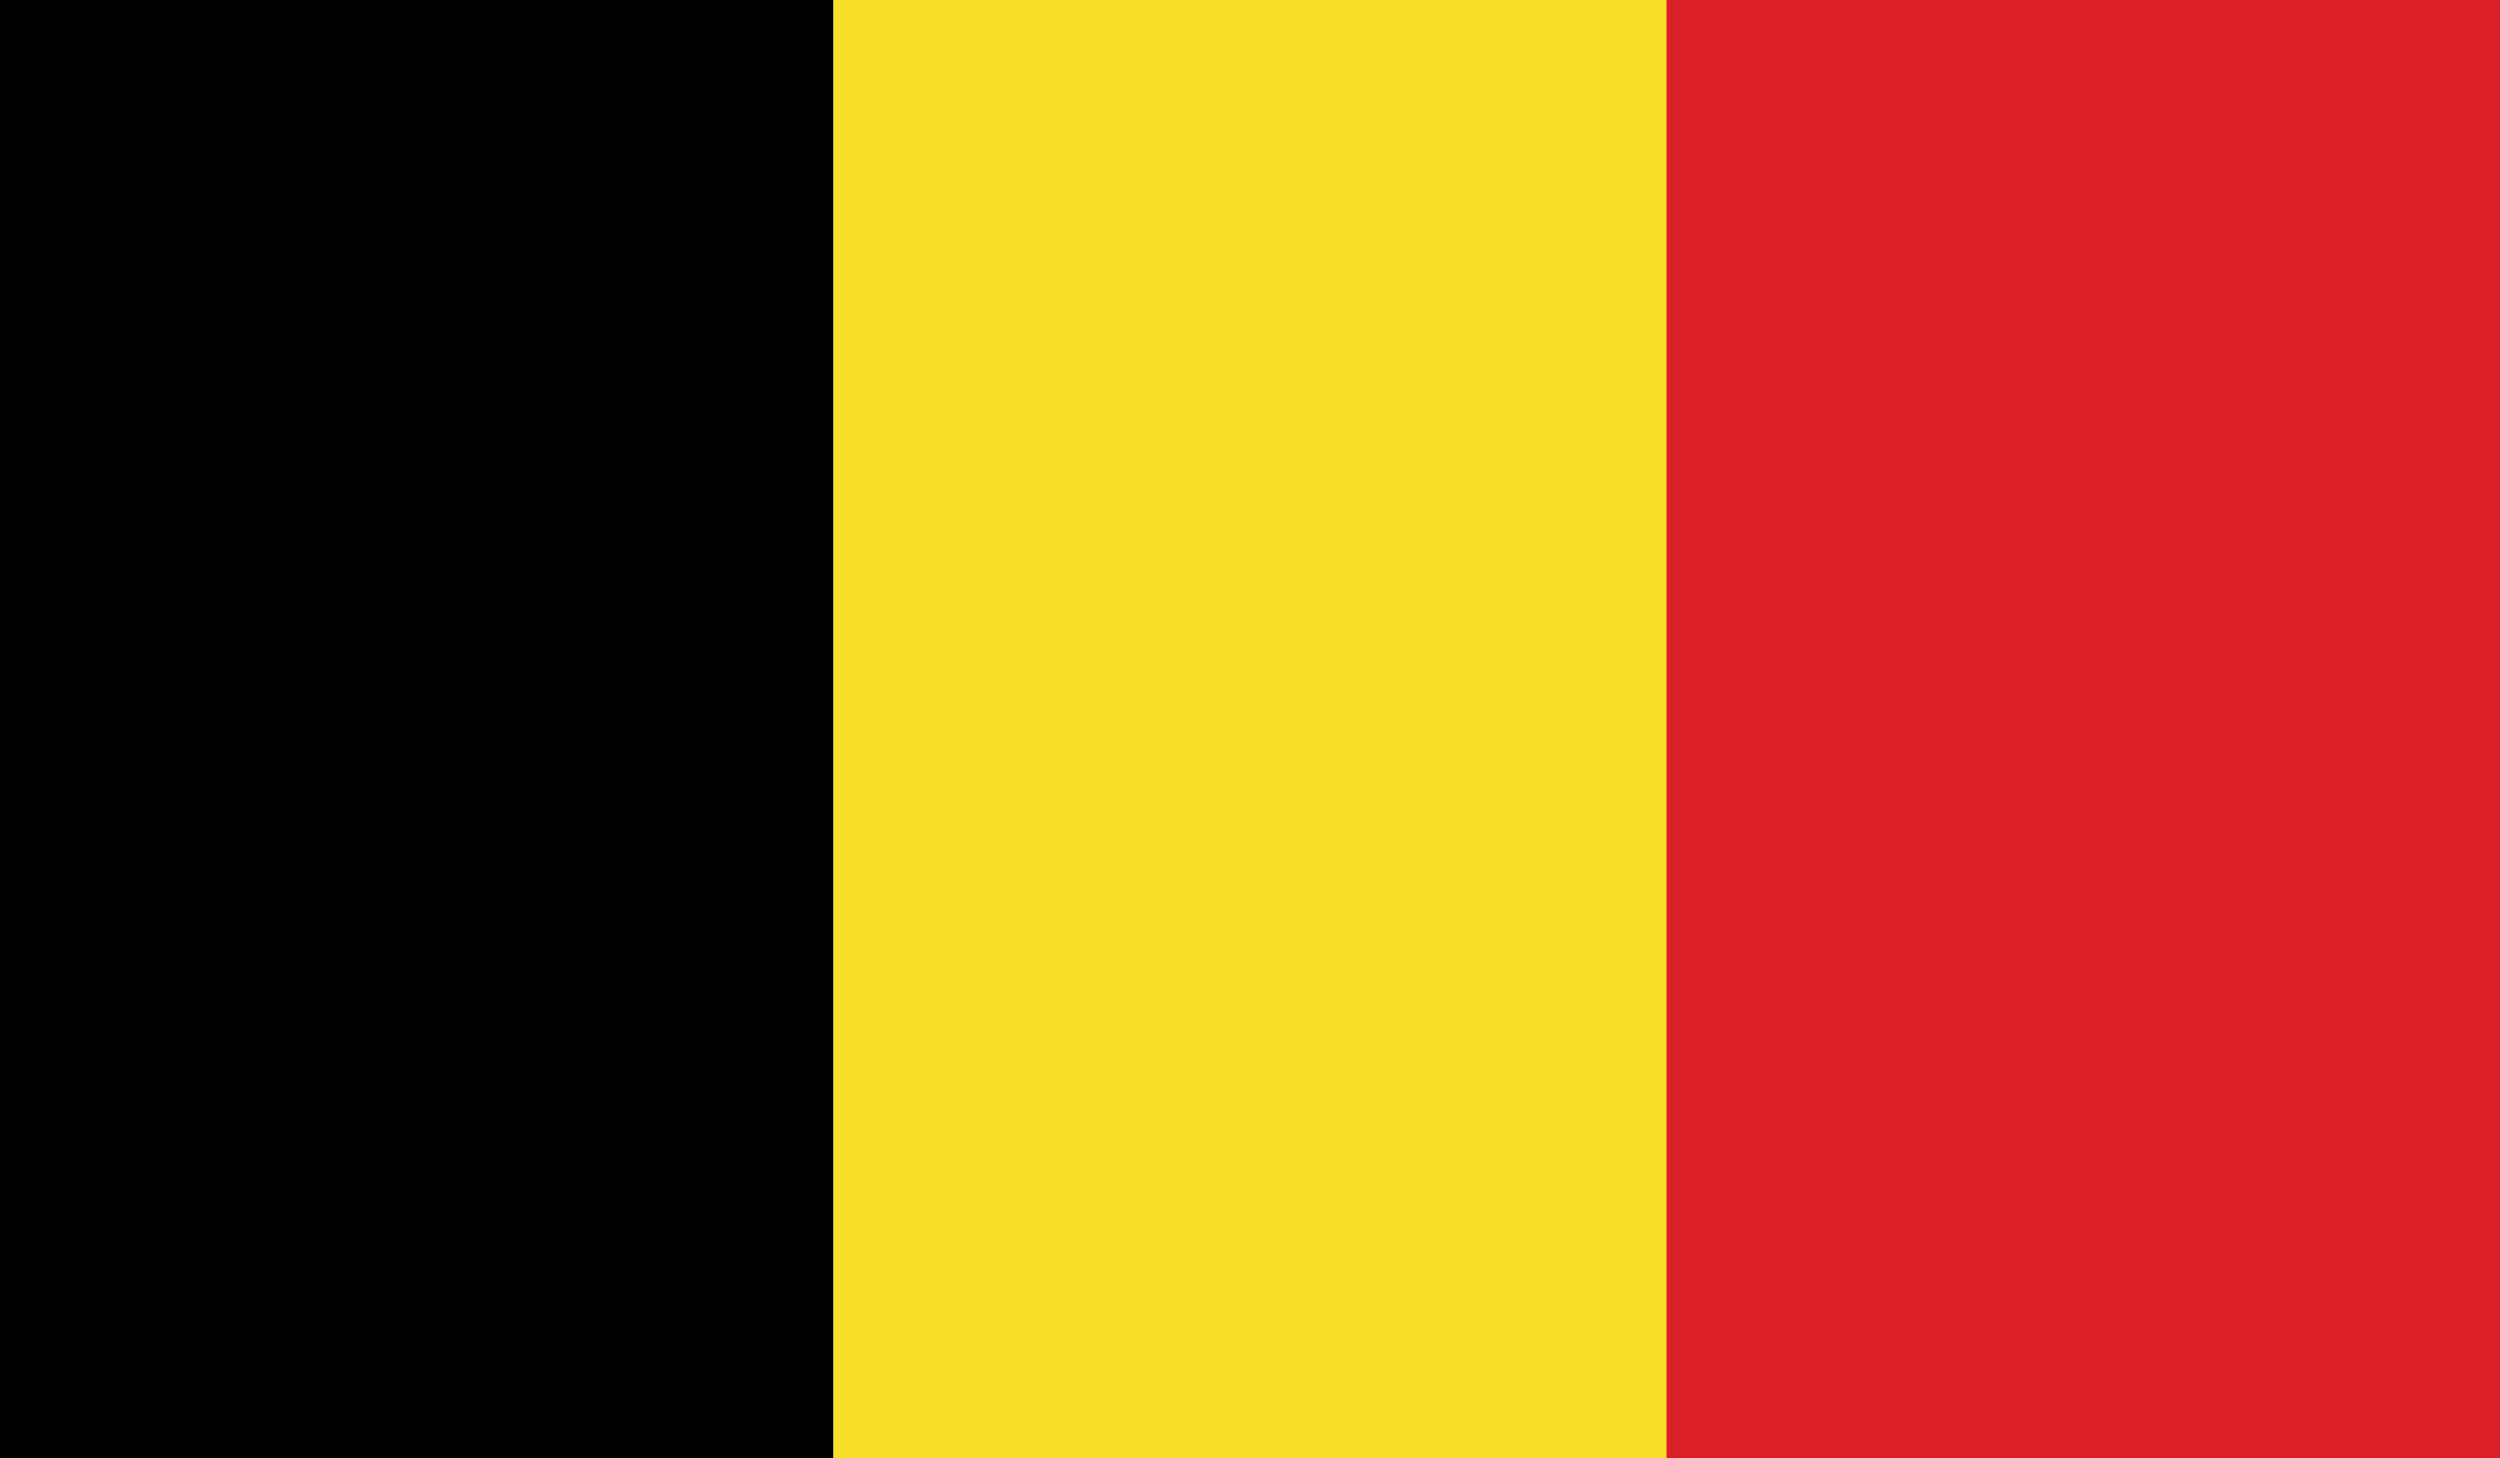
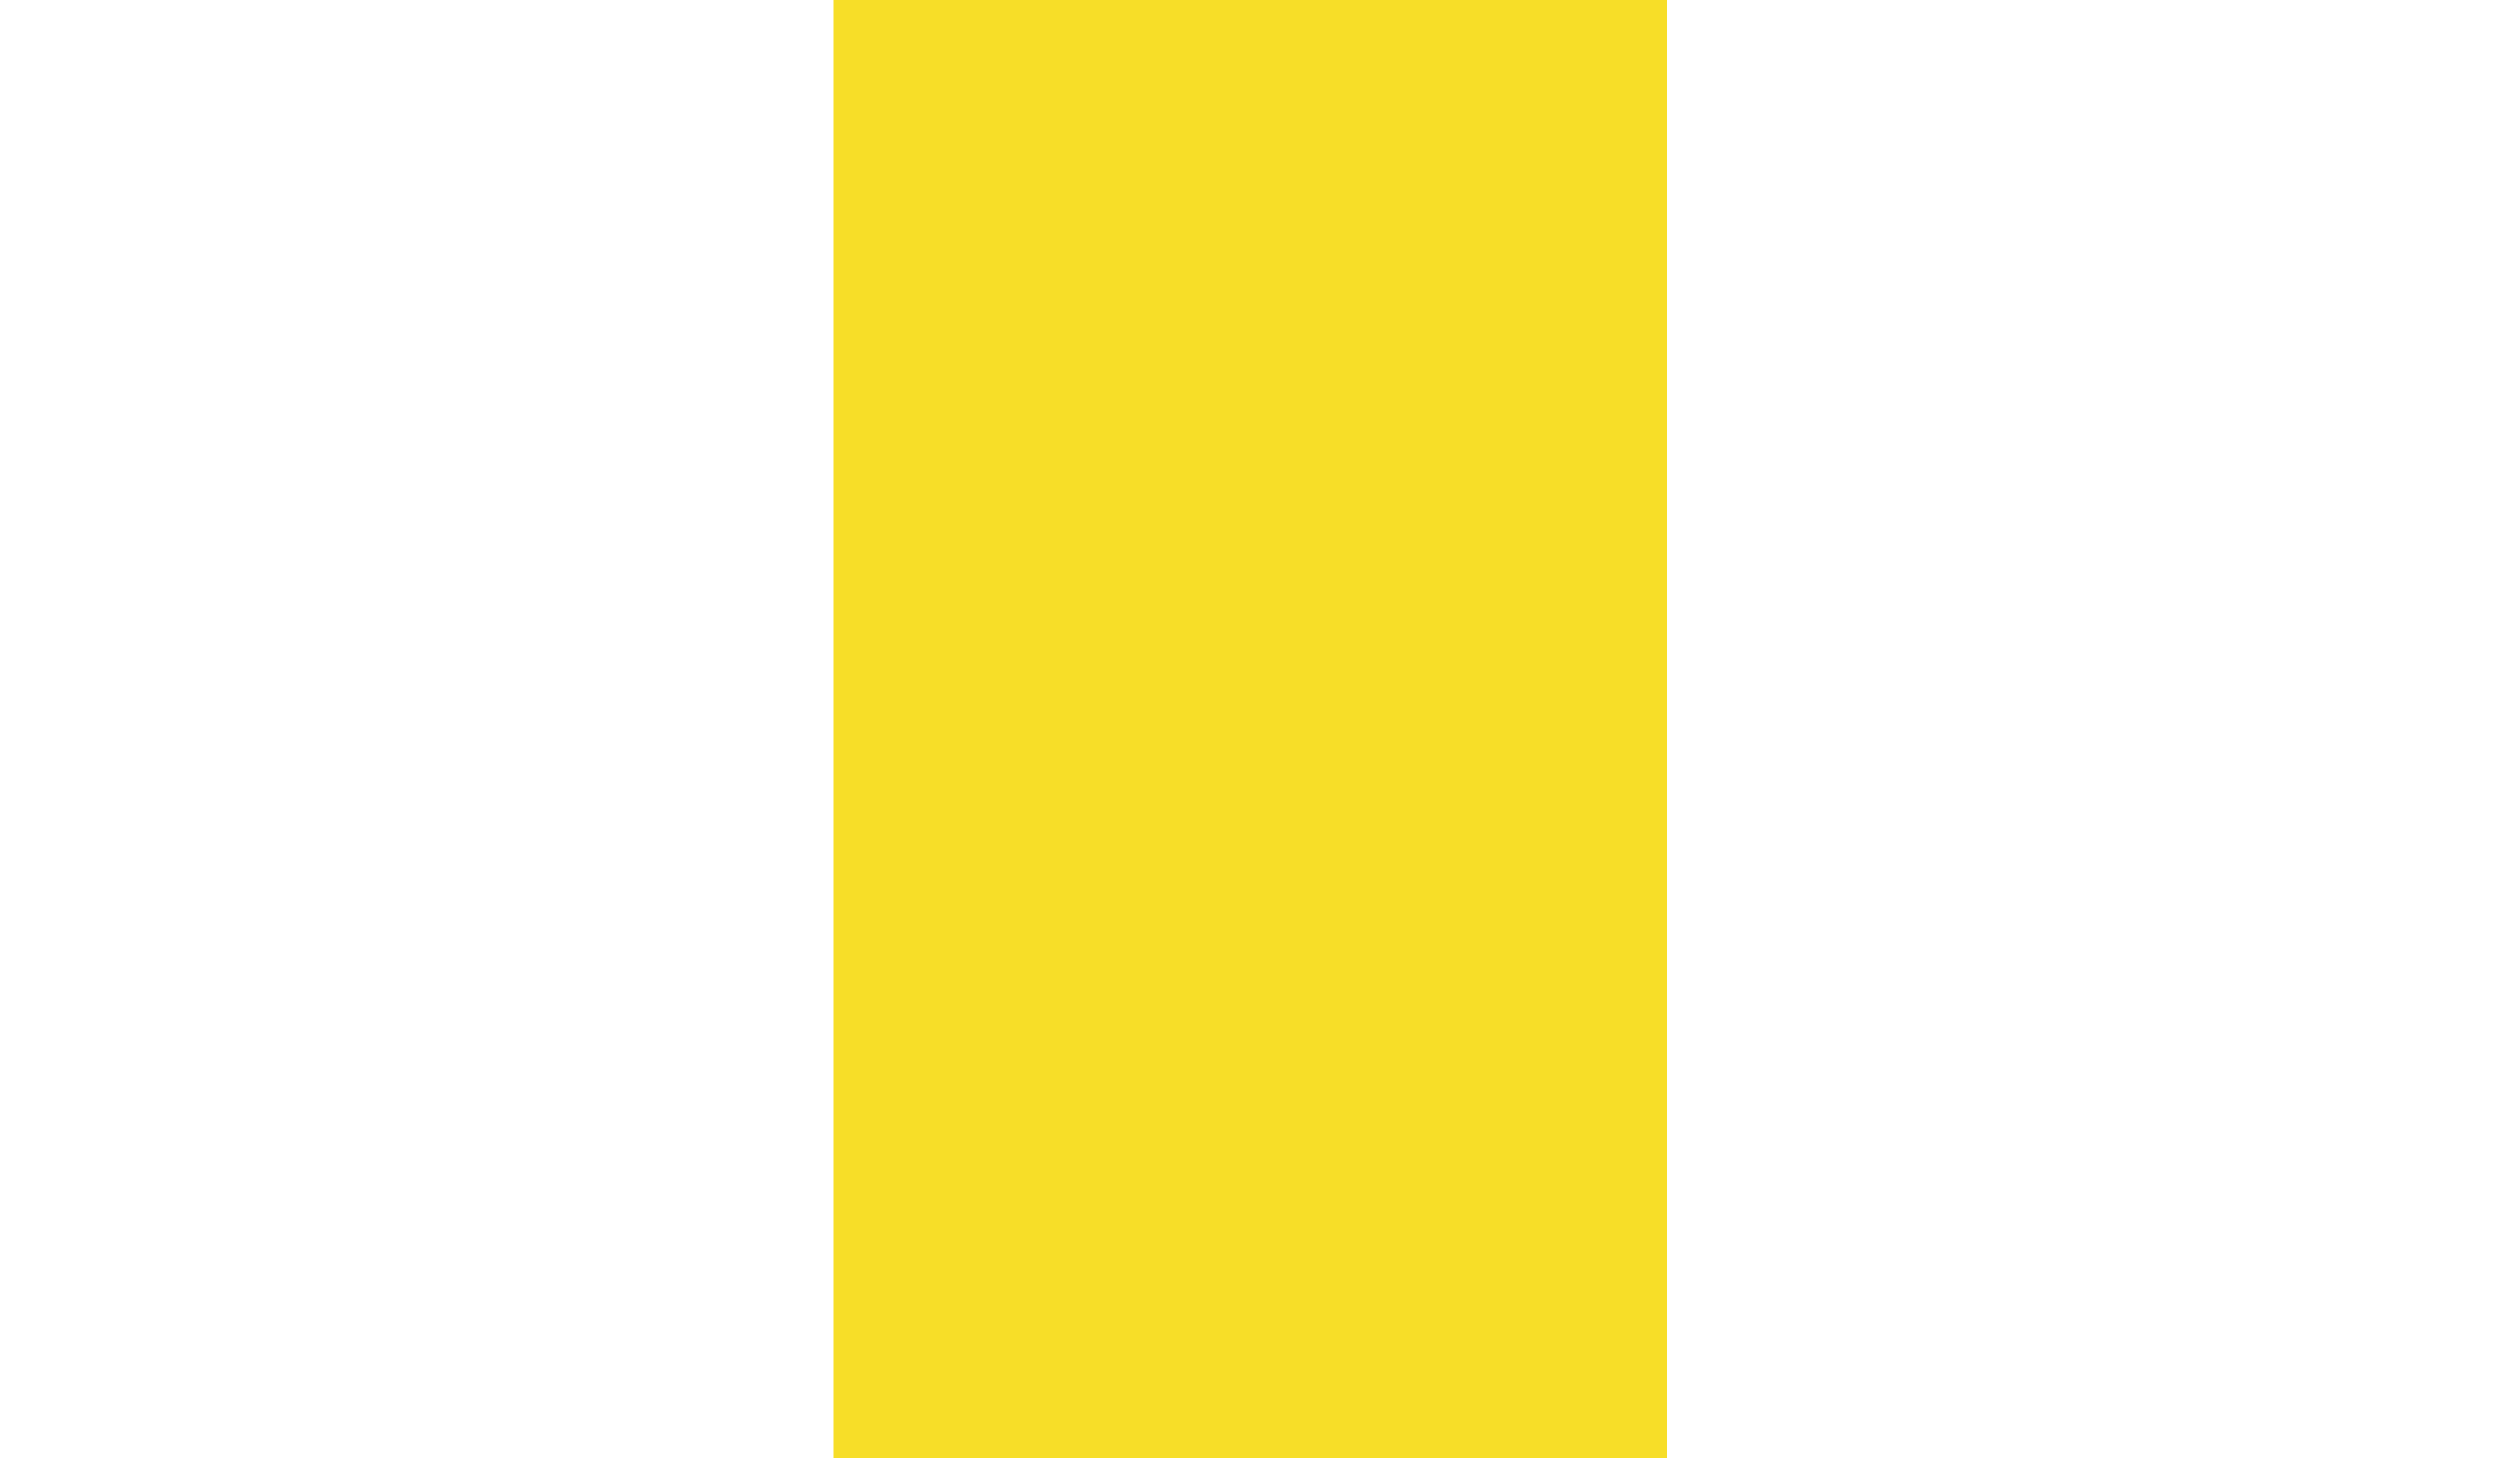
<svg xmlns="http://www.w3.org/2000/svg" version="1.1" id="Layer_1" x="0px" y="0px" viewBox="0 0 512 298.7" style="enable-background:new 0 0 512 298.7;" xml:space="preserve">
  <style type="text/css">
	.st0{fill:#010101;}
	.st1{fill:#F7DE28;}
	.st2{fill:#DA1F26;}
</style>
  <g id="XMLID_1_">
-     <rect id="XMLID_4_" class="st0" width="170.7" height="298.7" />
    <rect id="XMLID_3_" x="170.7" class="st1" width="170.7" height="298.7" />
-     <rect id="XMLID_2_" x="341.3" class="st2" width="170.7" height="298.7" />
  </g>
</svg>